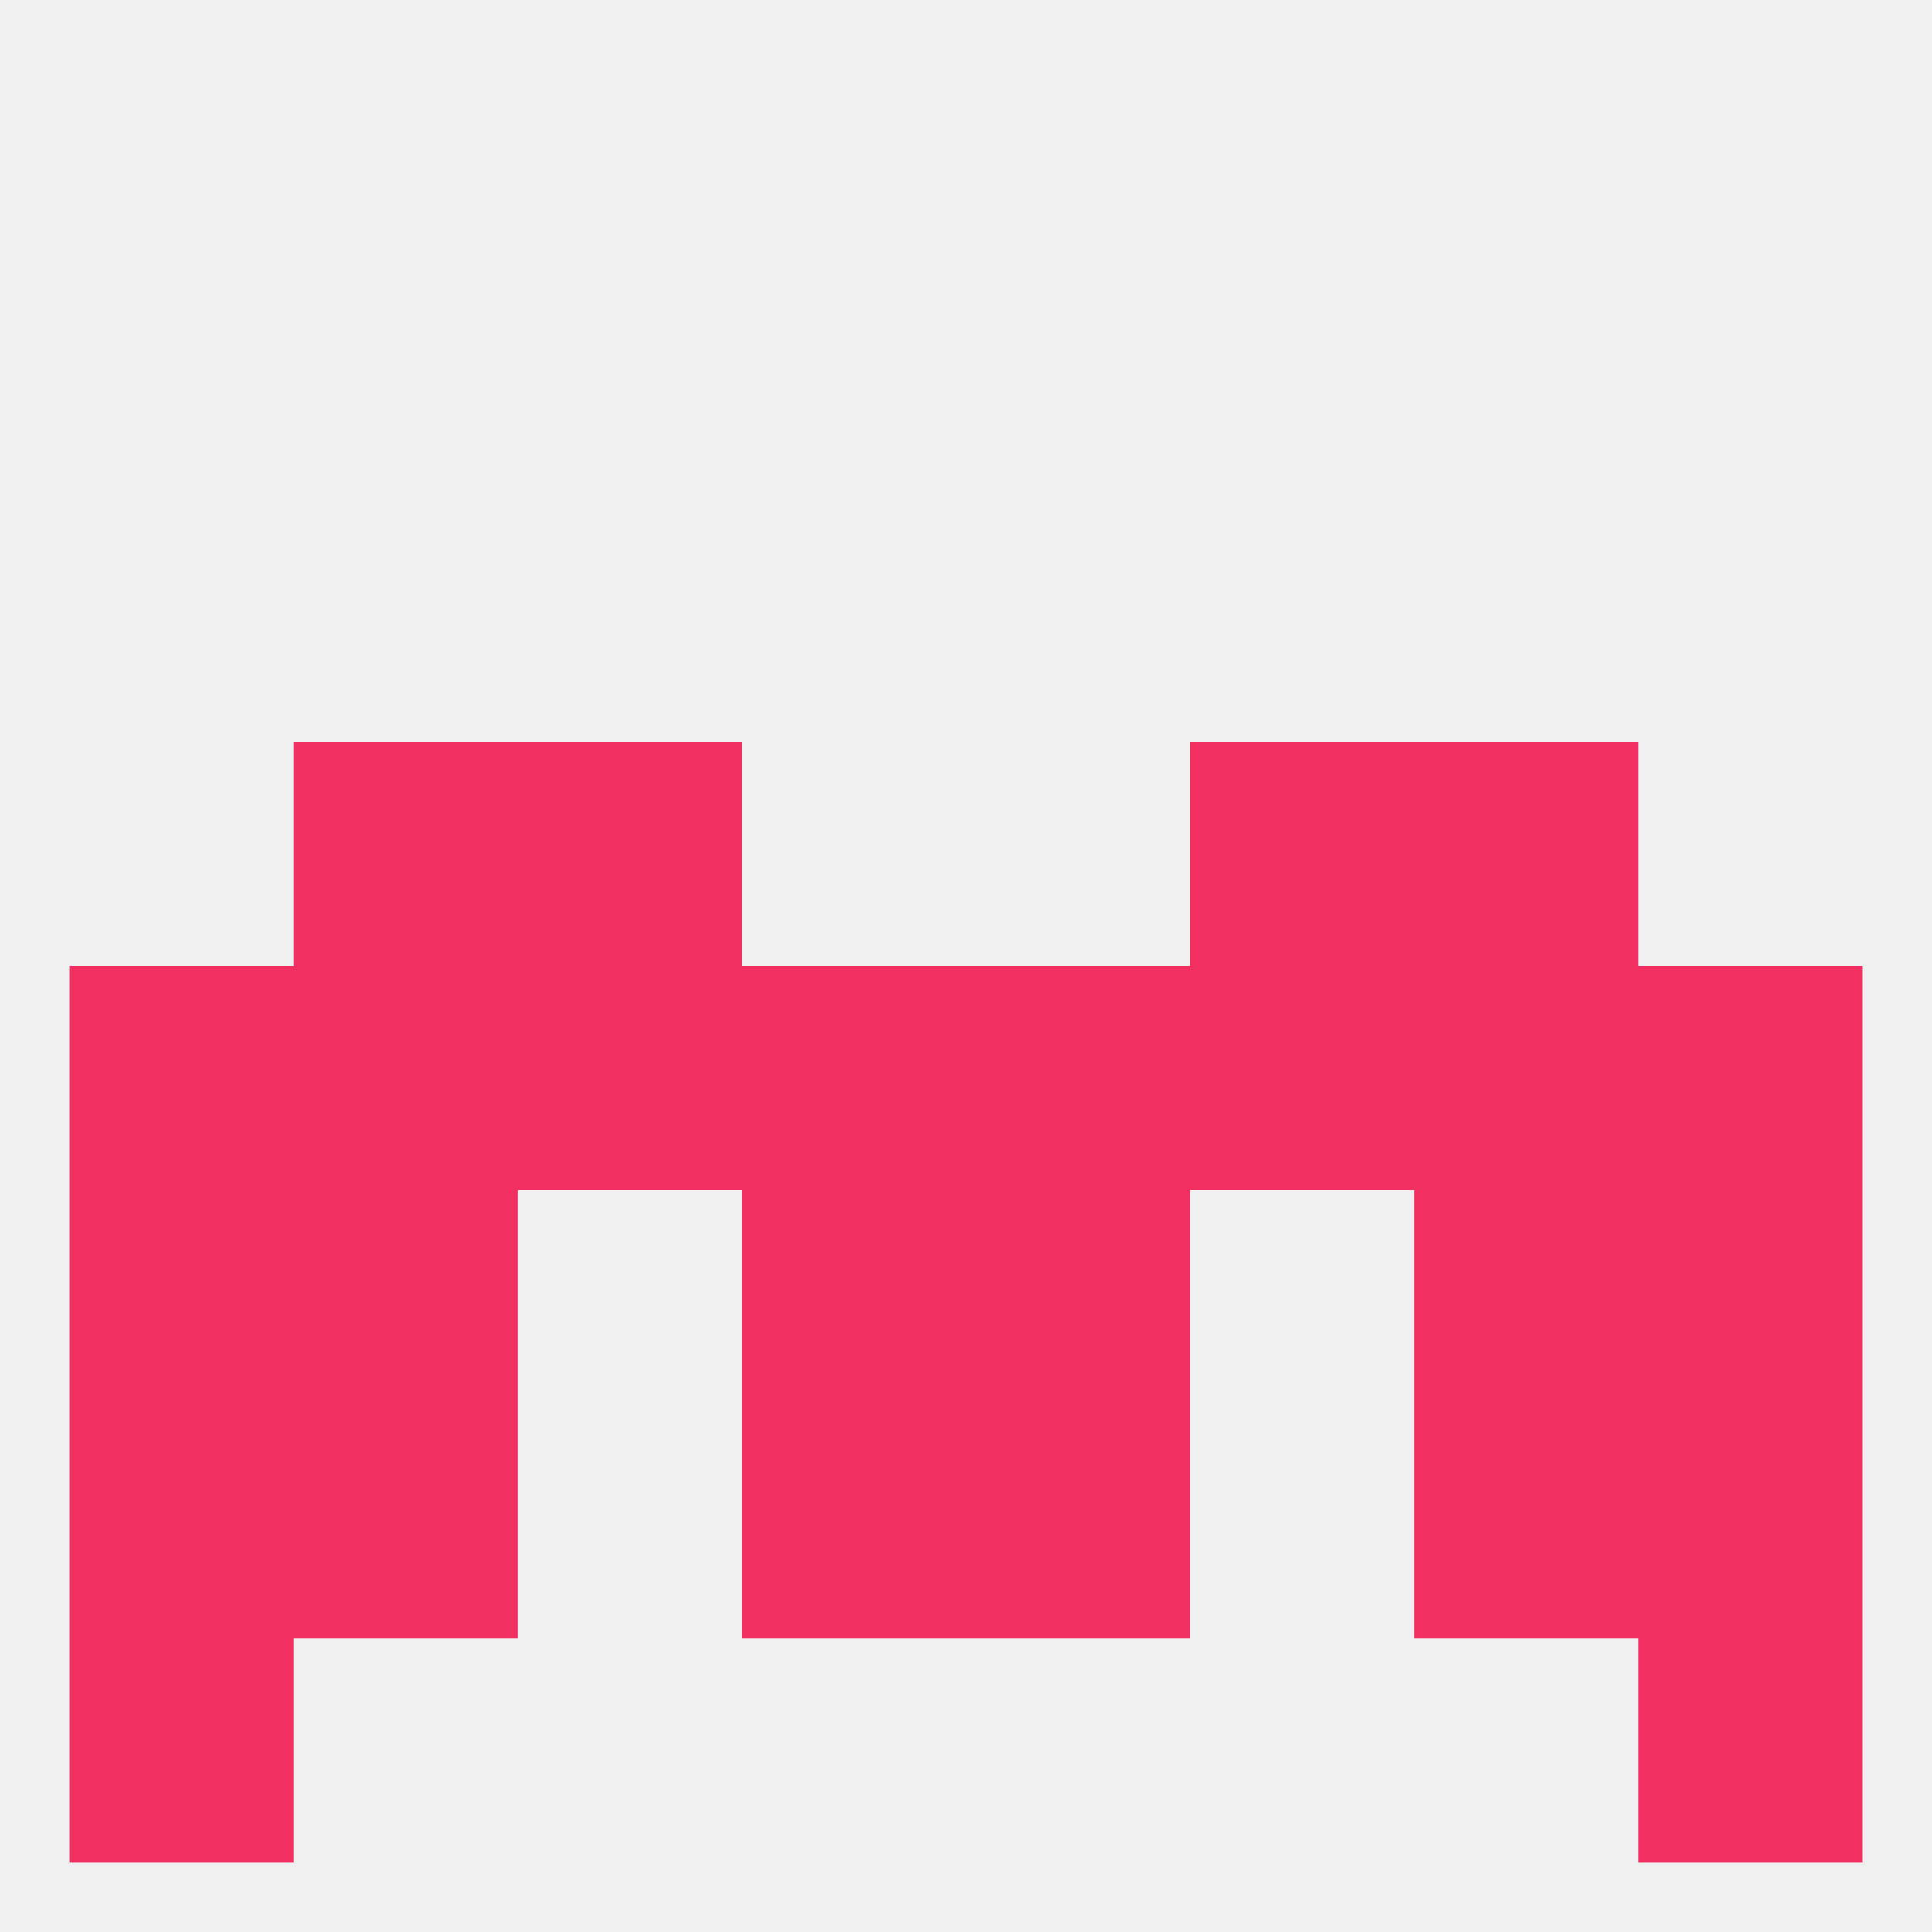
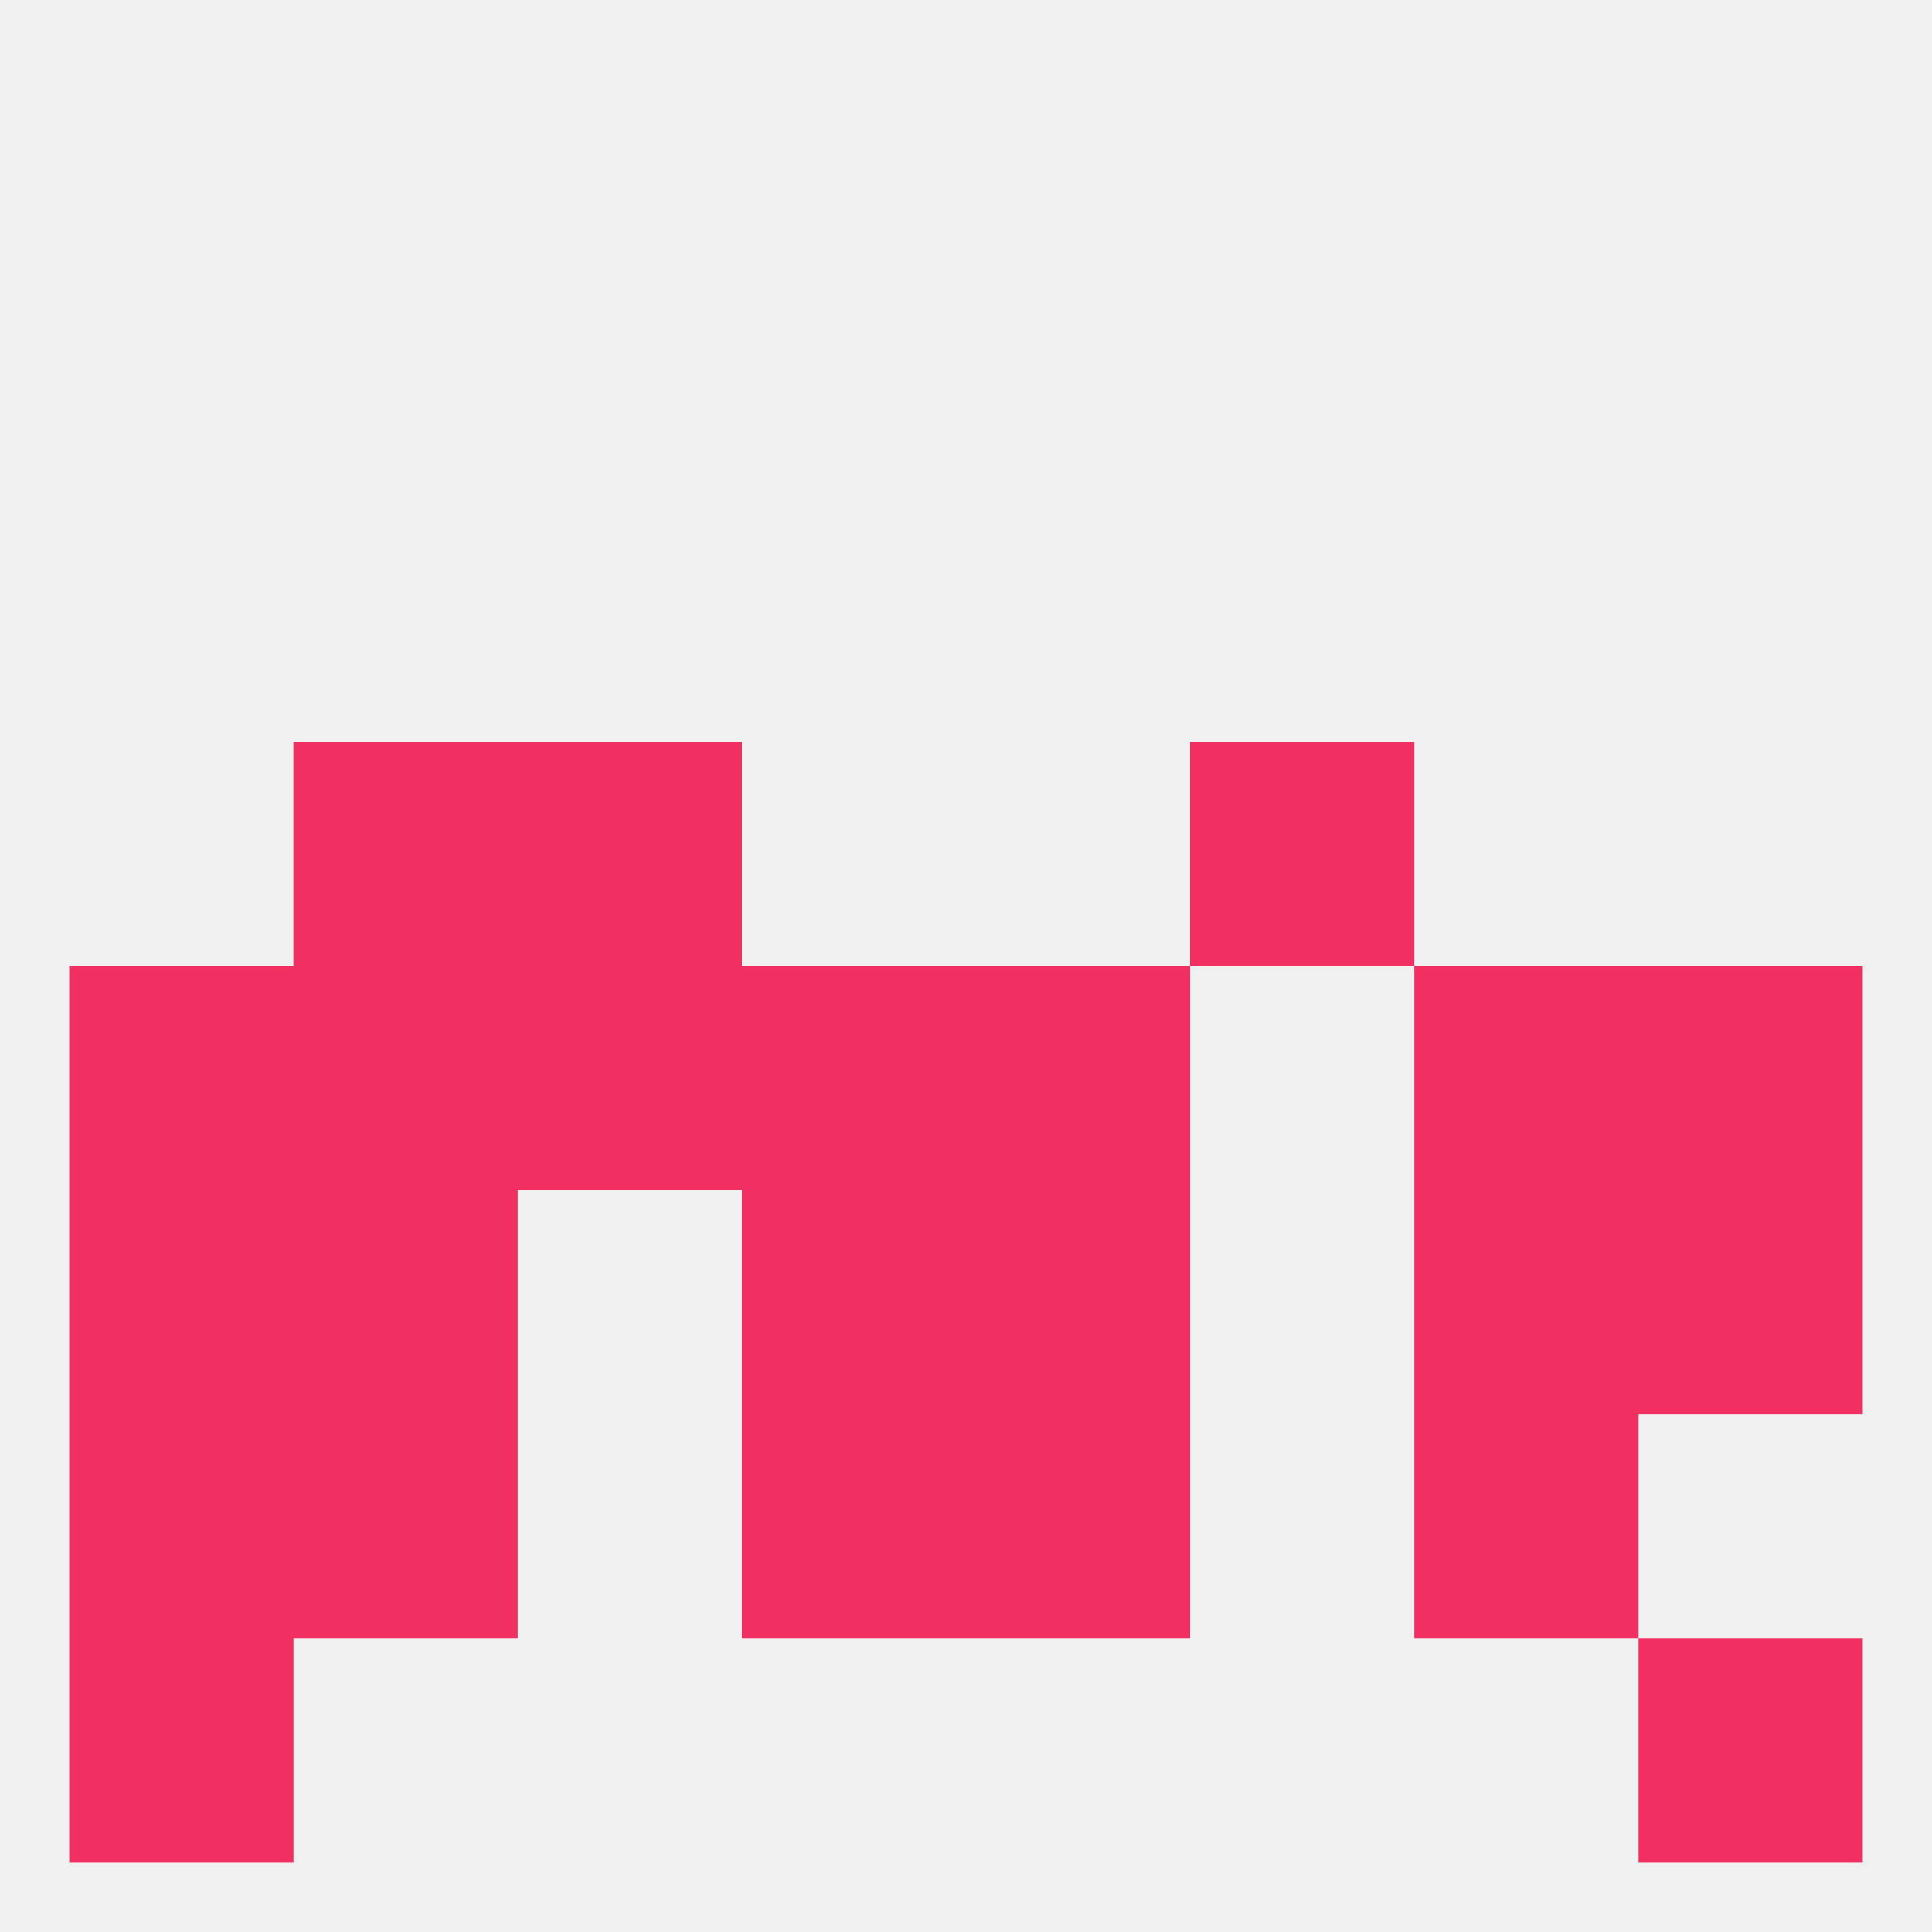
<svg xmlns="http://www.w3.org/2000/svg" version="1.1" baseprofile="full" width="250" height="250" viewBox="0 0 250 250">
  <rect width="100%" height="100%" fill="rgba(240,240,240,255)" />
  <rect x="9" y="212" width="29" height="29" fill="rgba(241,48,97,255)" />
  <rect x="212" y="212" width="29" height="29" fill="rgba(241,48,97,255)" />
  <rect x="9" y="125" width="29" height="29" fill="rgba(241,48,97,255)" />
  <rect x="125" y="125" width="29" height="29" fill="rgba(241,48,97,255)" />
  <rect x="67" y="125" width="29" height="29" fill="rgba(241,48,97,255)" />
-   <rect x="154" y="125" width="29" height="29" fill="rgba(241,48,97,255)" />
  <rect x="38" y="125" width="29" height="29" fill="rgba(241,48,97,255)" />
  <rect x="212" y="125" width="29" height="29" fill="rgba(241,48,97,255)" />
  <rect x="96" y="125" width="29" height="29" fill="rgba(241,48,97,255)" />
  <rect x="183" y="125" width="29" height="29" fill="rgba(241,48,97,255)" />
  <rect x="38" y="96" width="29" height="29" fill="rgba(241,48,97,255)" />
-   <rect x="183" y="96" width="29" height="29" fill="rgba(241,48,97,255)" />
  <rect x="67" y="96" width="29" height="29" fill="rgba(241,48,97,255)" />
  <rect x="154" y="96" width="29" height="29" fill="rgba(241,48,97,255)" />
  <rect x="9" y="154" width="29" height="29" fill="rgba(241,48,97,255)" />
  <rect x="212" y="154" width="29" height="29" fill="rgba(241,48,97,255)" />
  <rect x="38" y="154" width="29" height="29" fill="rgba(241,48,97,255)" />
  <rect x="183" y="154" width="29" height="29" fill="rgba(241,48,97,255)" />
  <rect x="96" y="154" width="29" height="29" fill="rgba(241,48,97,255)" />
  <rect x="125" y="154" width="29" height="29" fill="rgba(241,48,97,255)" />
  <rect x="9" y="183" width="29" height="29" fill="rgba(241,48,97,255)" />
-   <rect x="212" y="183" width="29" height="29" fill="rgba(241,48,97,255)" />
  <rect x="96" y="183" width="29" height="29" fill="rgba(241,48,97,255)" />
  <rect x="125" y="183" width="29" height="29" fill="rgba(241,48,97,255)" />
  <rect x="38" y="183" width="29" height="29" fill="rgba(241,48,97,255)" />
  <rect x="183" y="183" width="29" height="29" fill="rgba(241,48,97,255)" />
</svg>